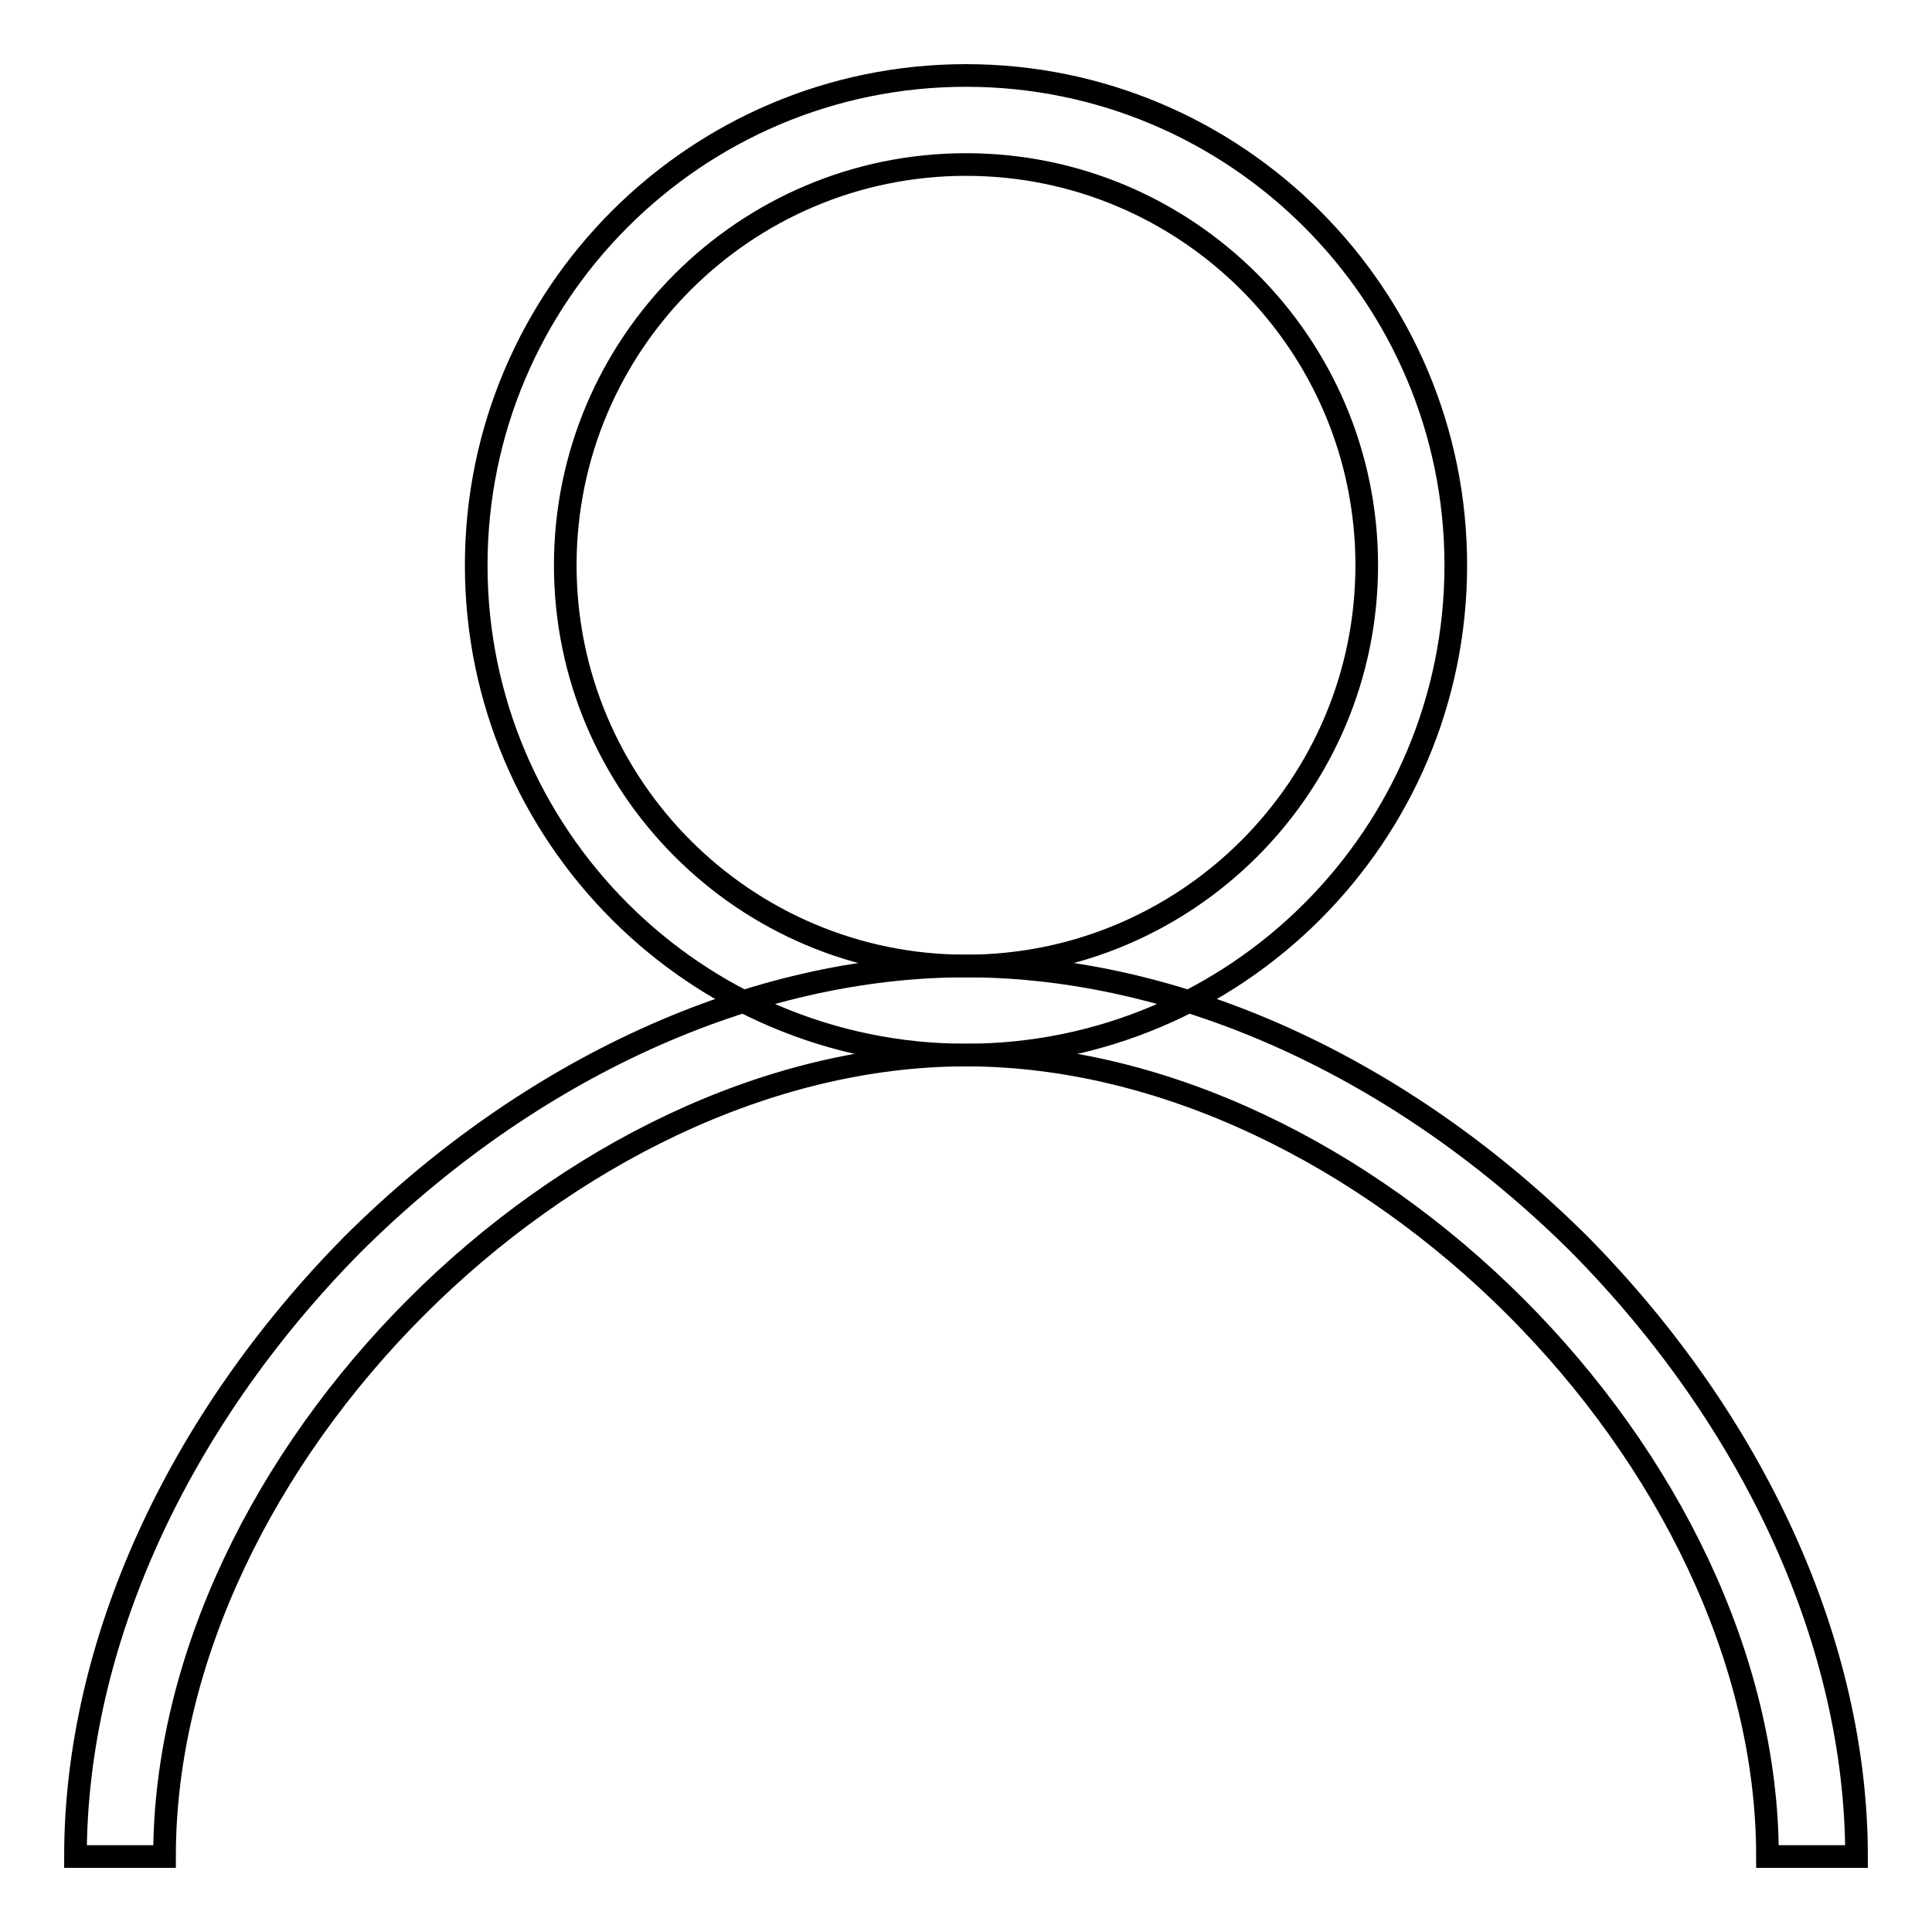
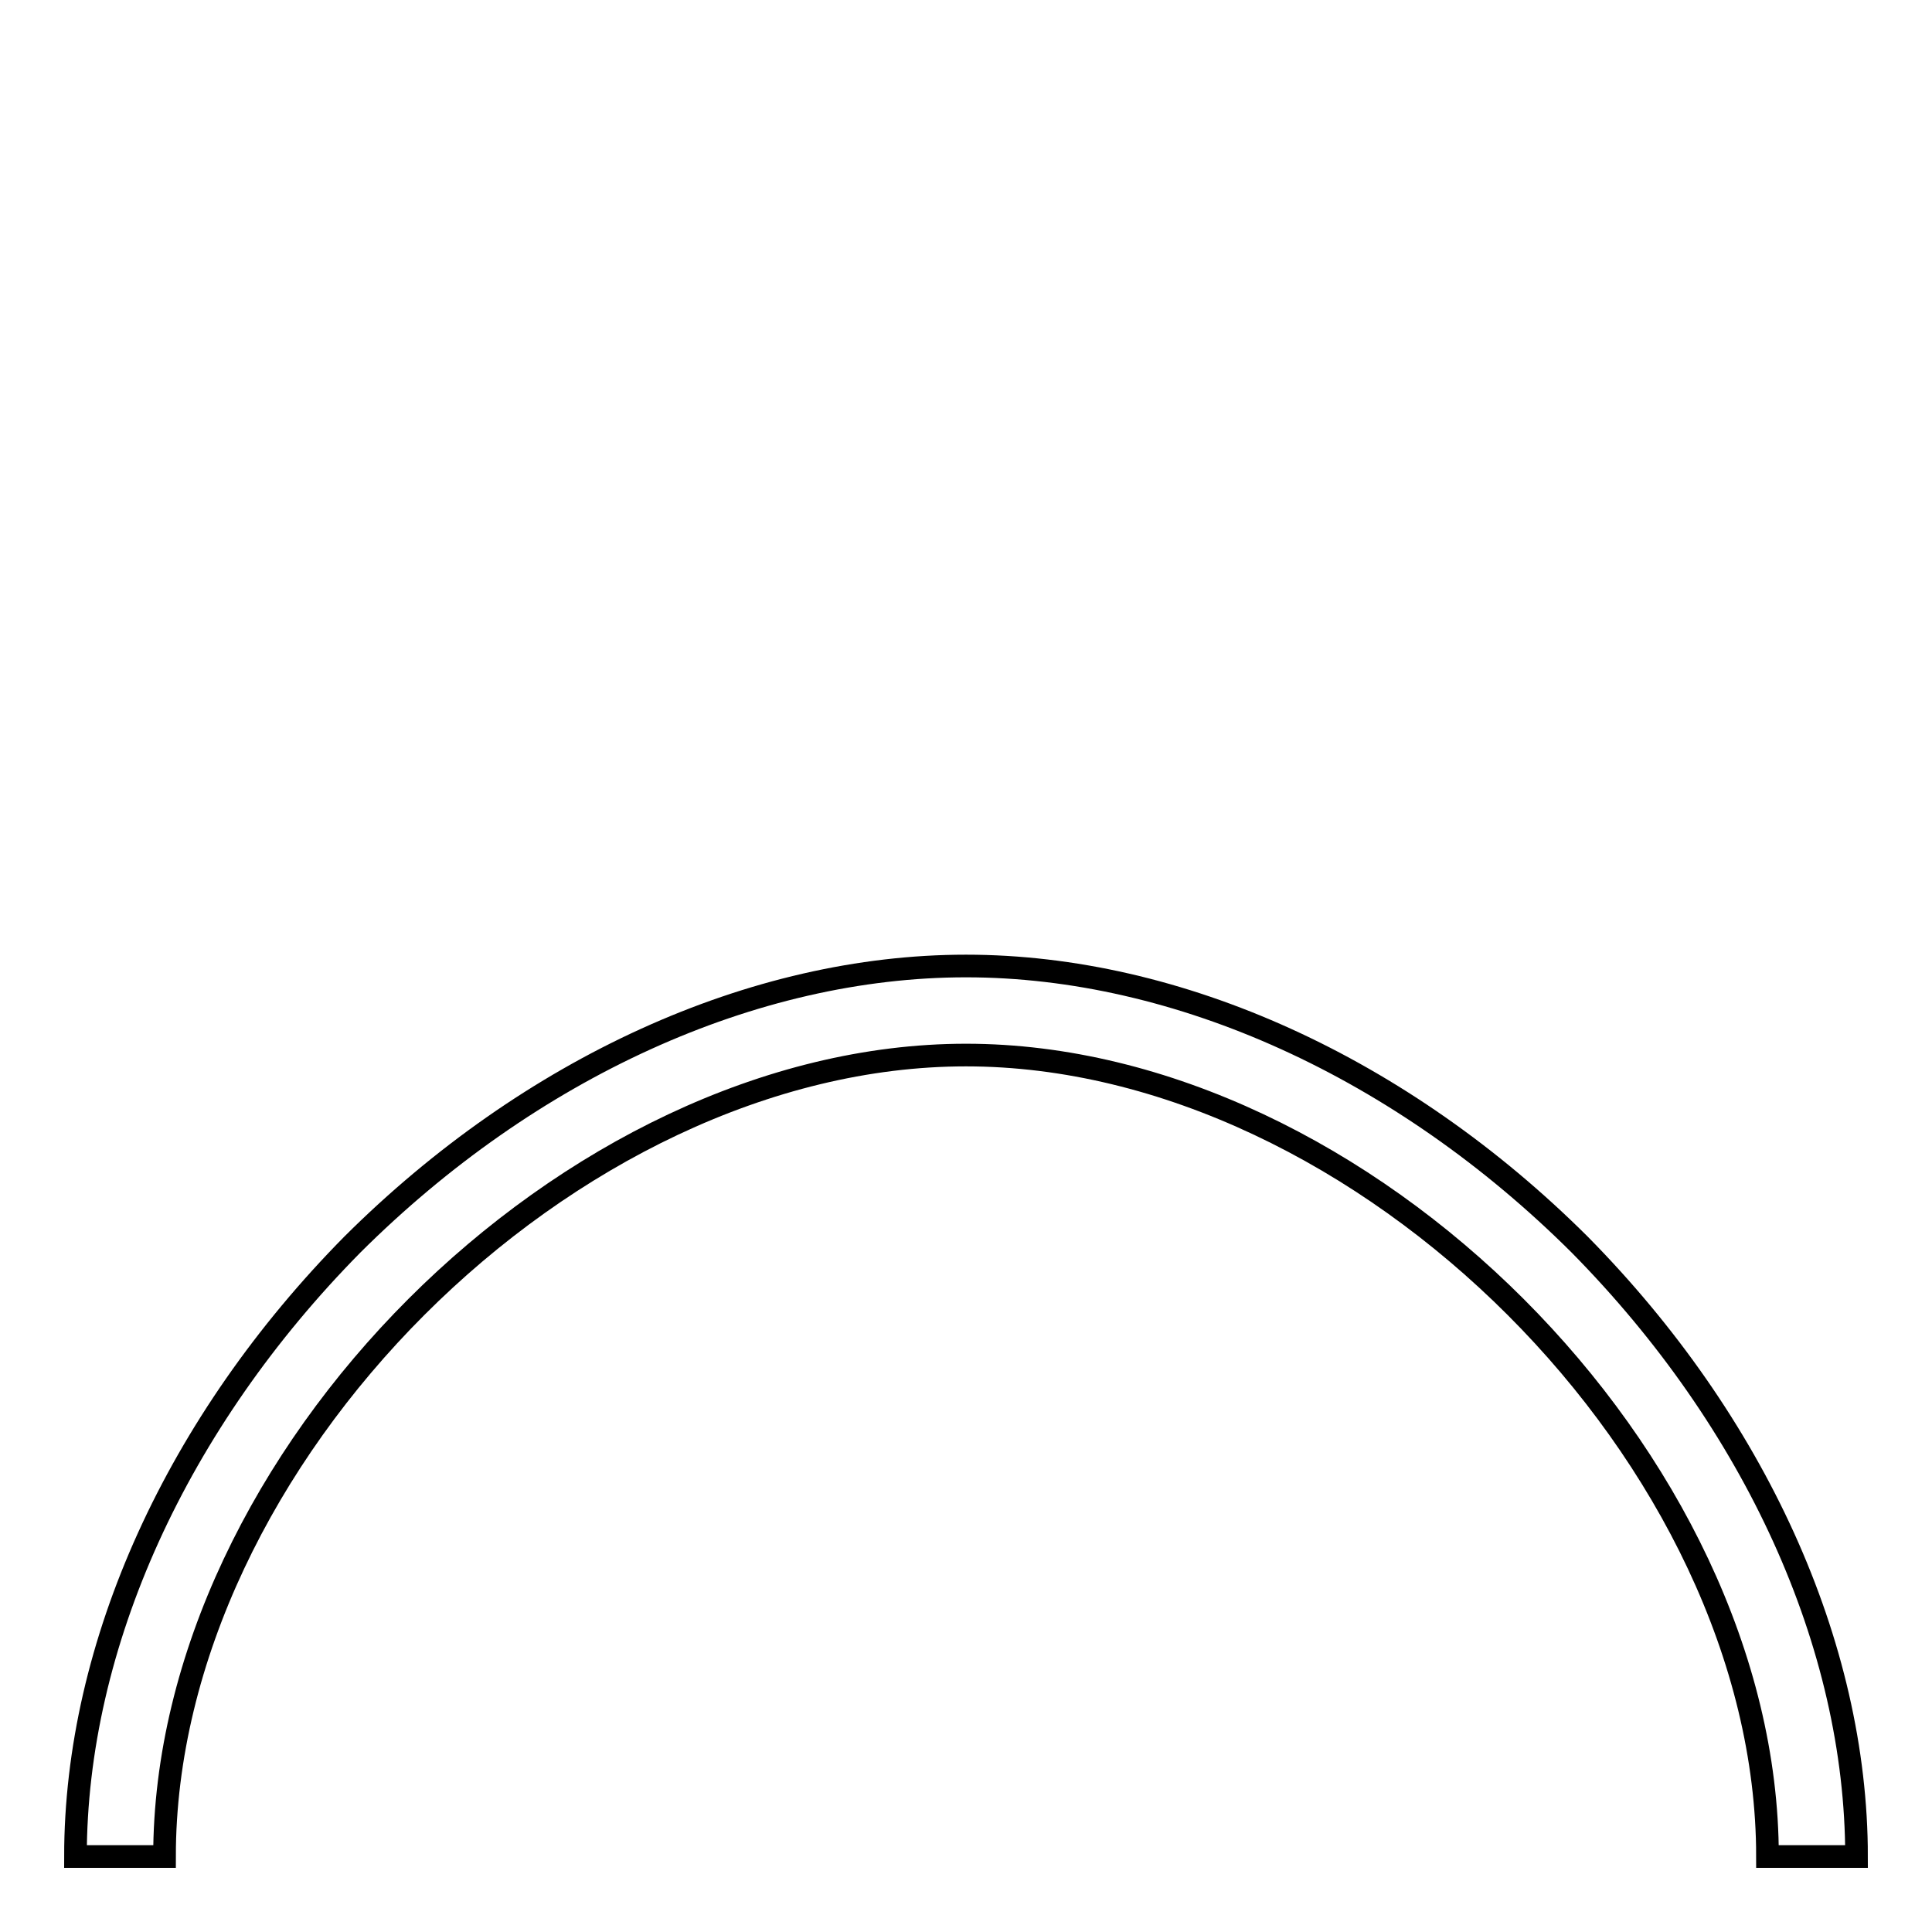
<svg xmlns="http://www.w3.org/2000/svg" version="1.1" x="0px" y="0px" viewBox="0 0 256 256" enable-background="new 0 0 256 256" xml:space="preserve">
  <g>
-     <path stroke-width="3" fill-opacity="0" stroke="#000000" d="M128,139.8c-35.8,0-64.9-29.1-64.9-64.9C63.1,39.1,92.2,10,128,10c35.8,0,64.9,29.1,64.9,64.9 C192.9,110.7,163.8,139.8,128,139.8z M128,21.8c-29.3,0-53.1,23.8-53.1,53.1c0,29.3,23.8,53.1,53.1,53.1s53.1-23.8,53.1-53.1 C181.1,45.6,157.3,21.8,128,21.8z" />
    <path stroke-width="3" fill-opacity="0" stroke="#000000" d="M246,246h-11.8c0-52.6-53.6-106.2-106.2-106.2S21.8,193.4,21.8,246H10c0-28.1,13.5-57.6,36.7-81.1 C70.2,141.5,99.8,128,128,128c28.2,0,57.8,13.5,81.3,36.9C232.5,188.4,246,217.9,246,246L246,246z" />
  </g>
</svg>